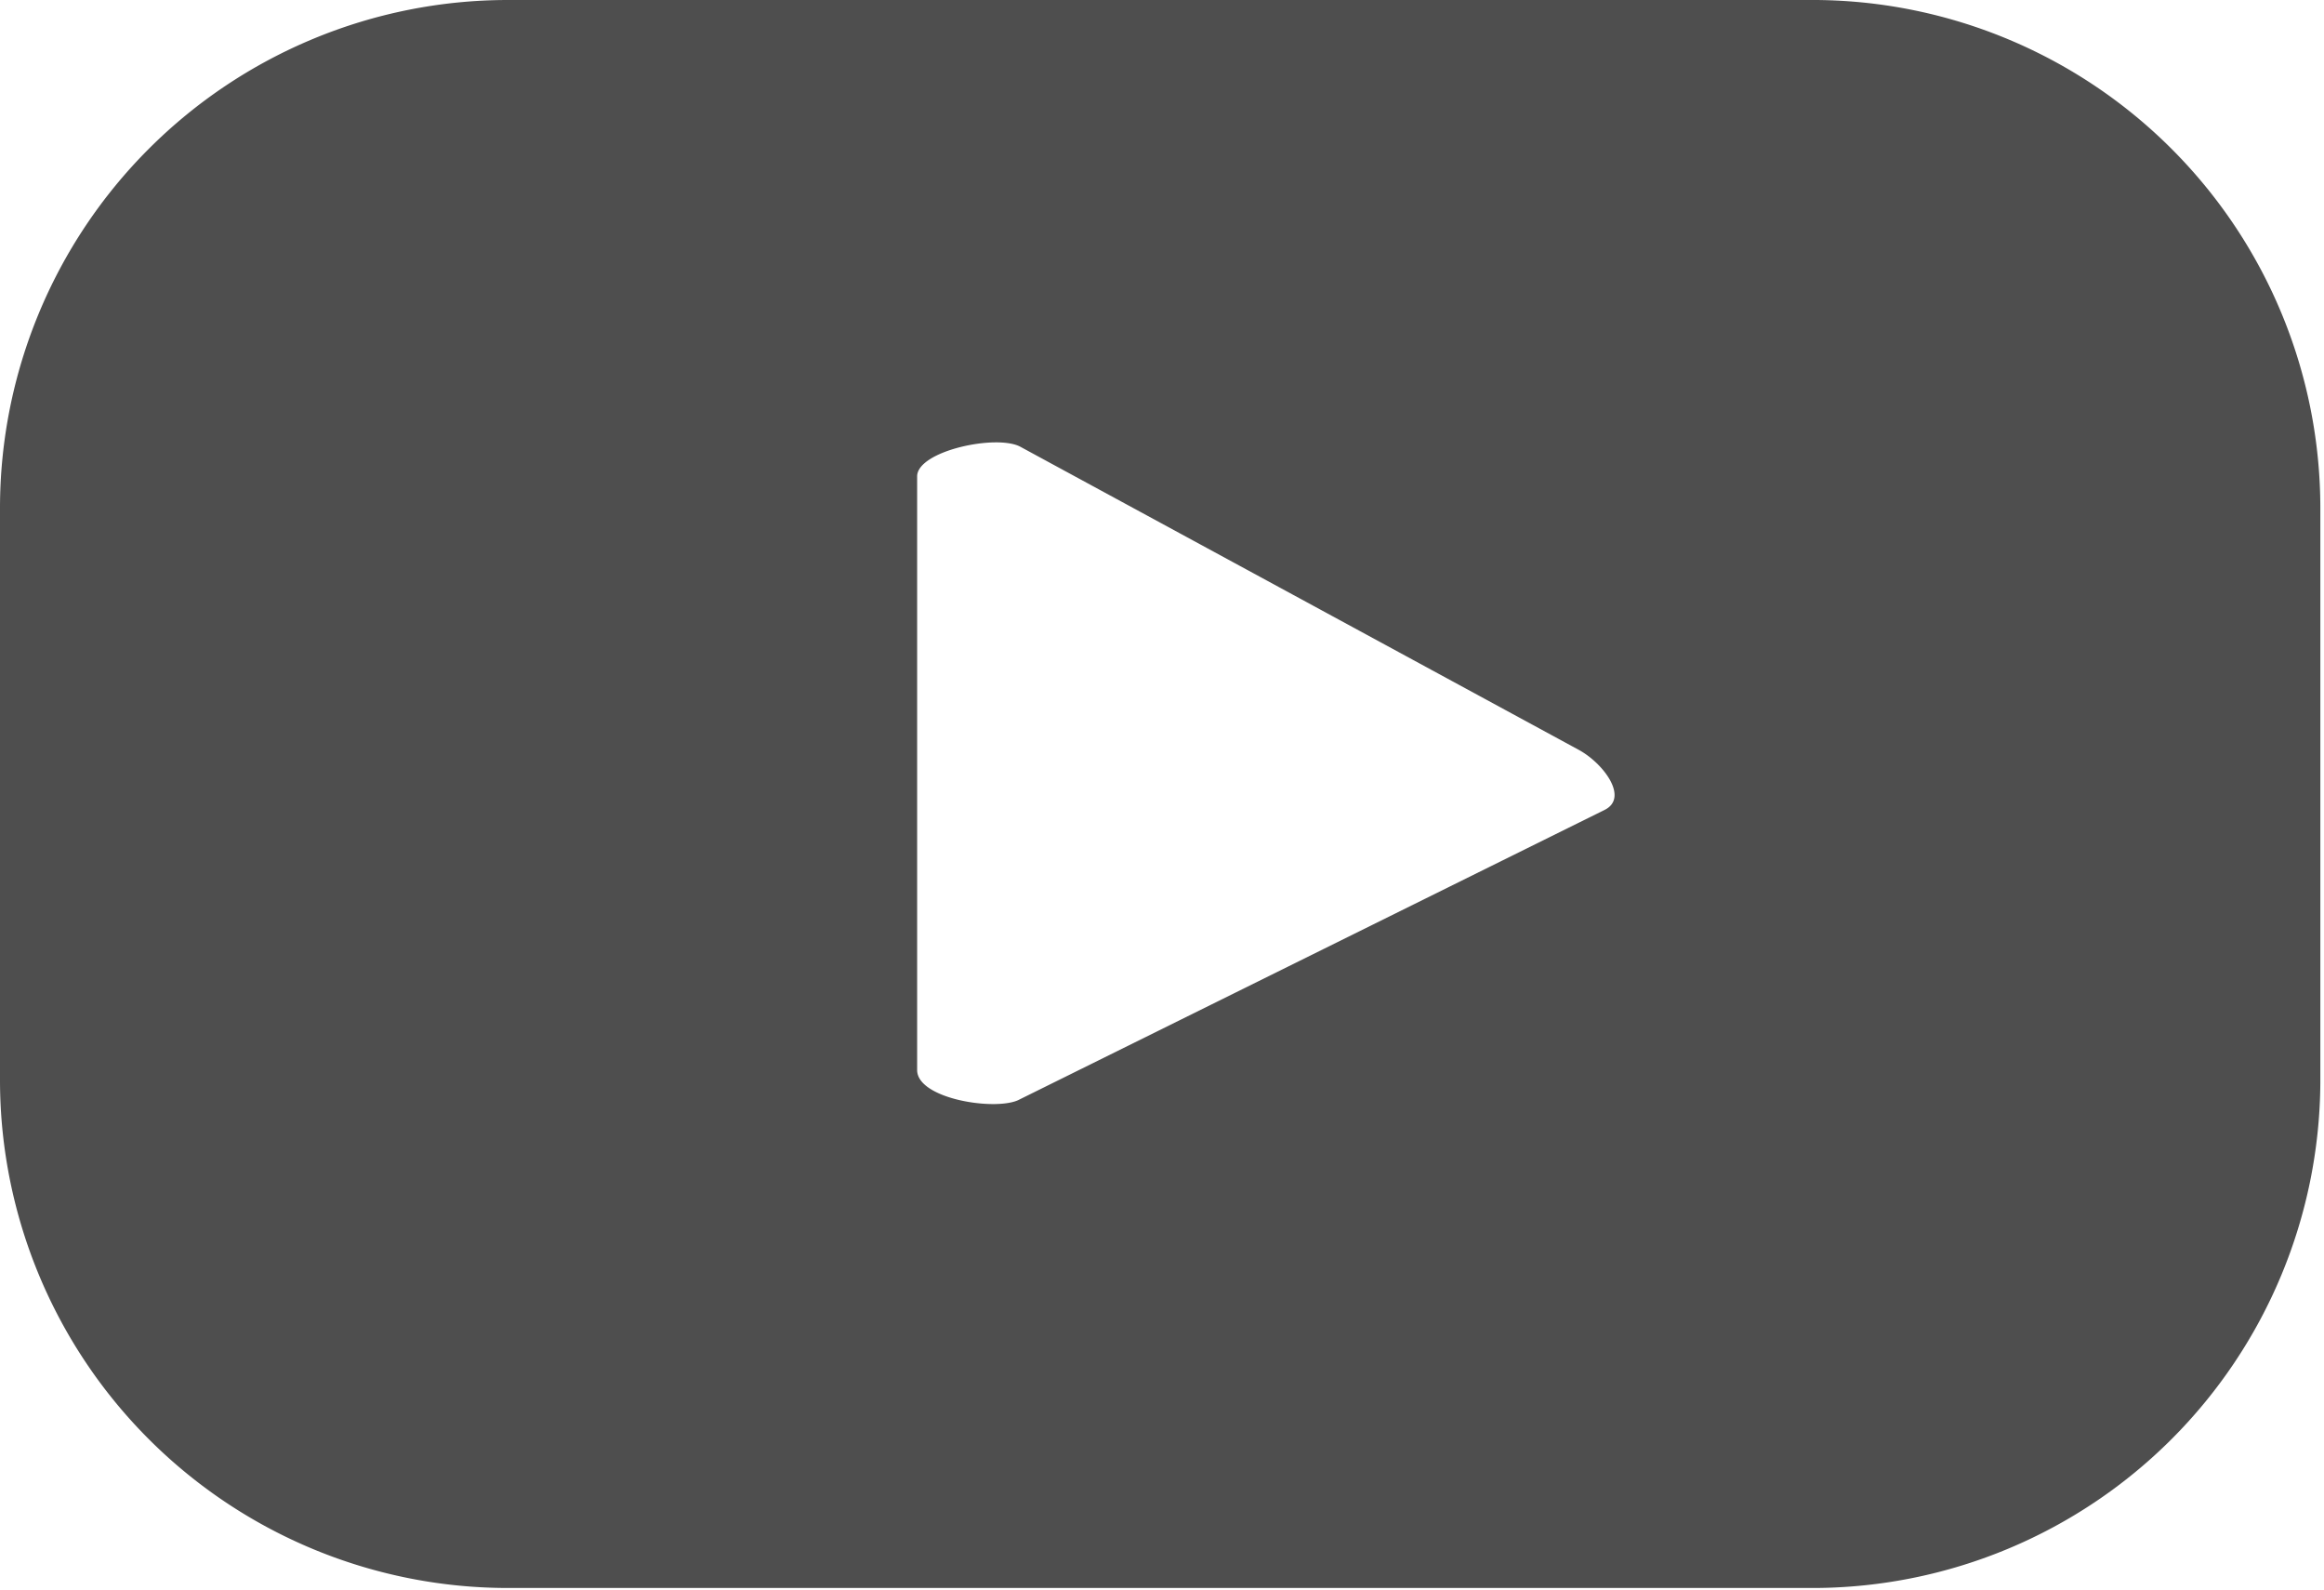
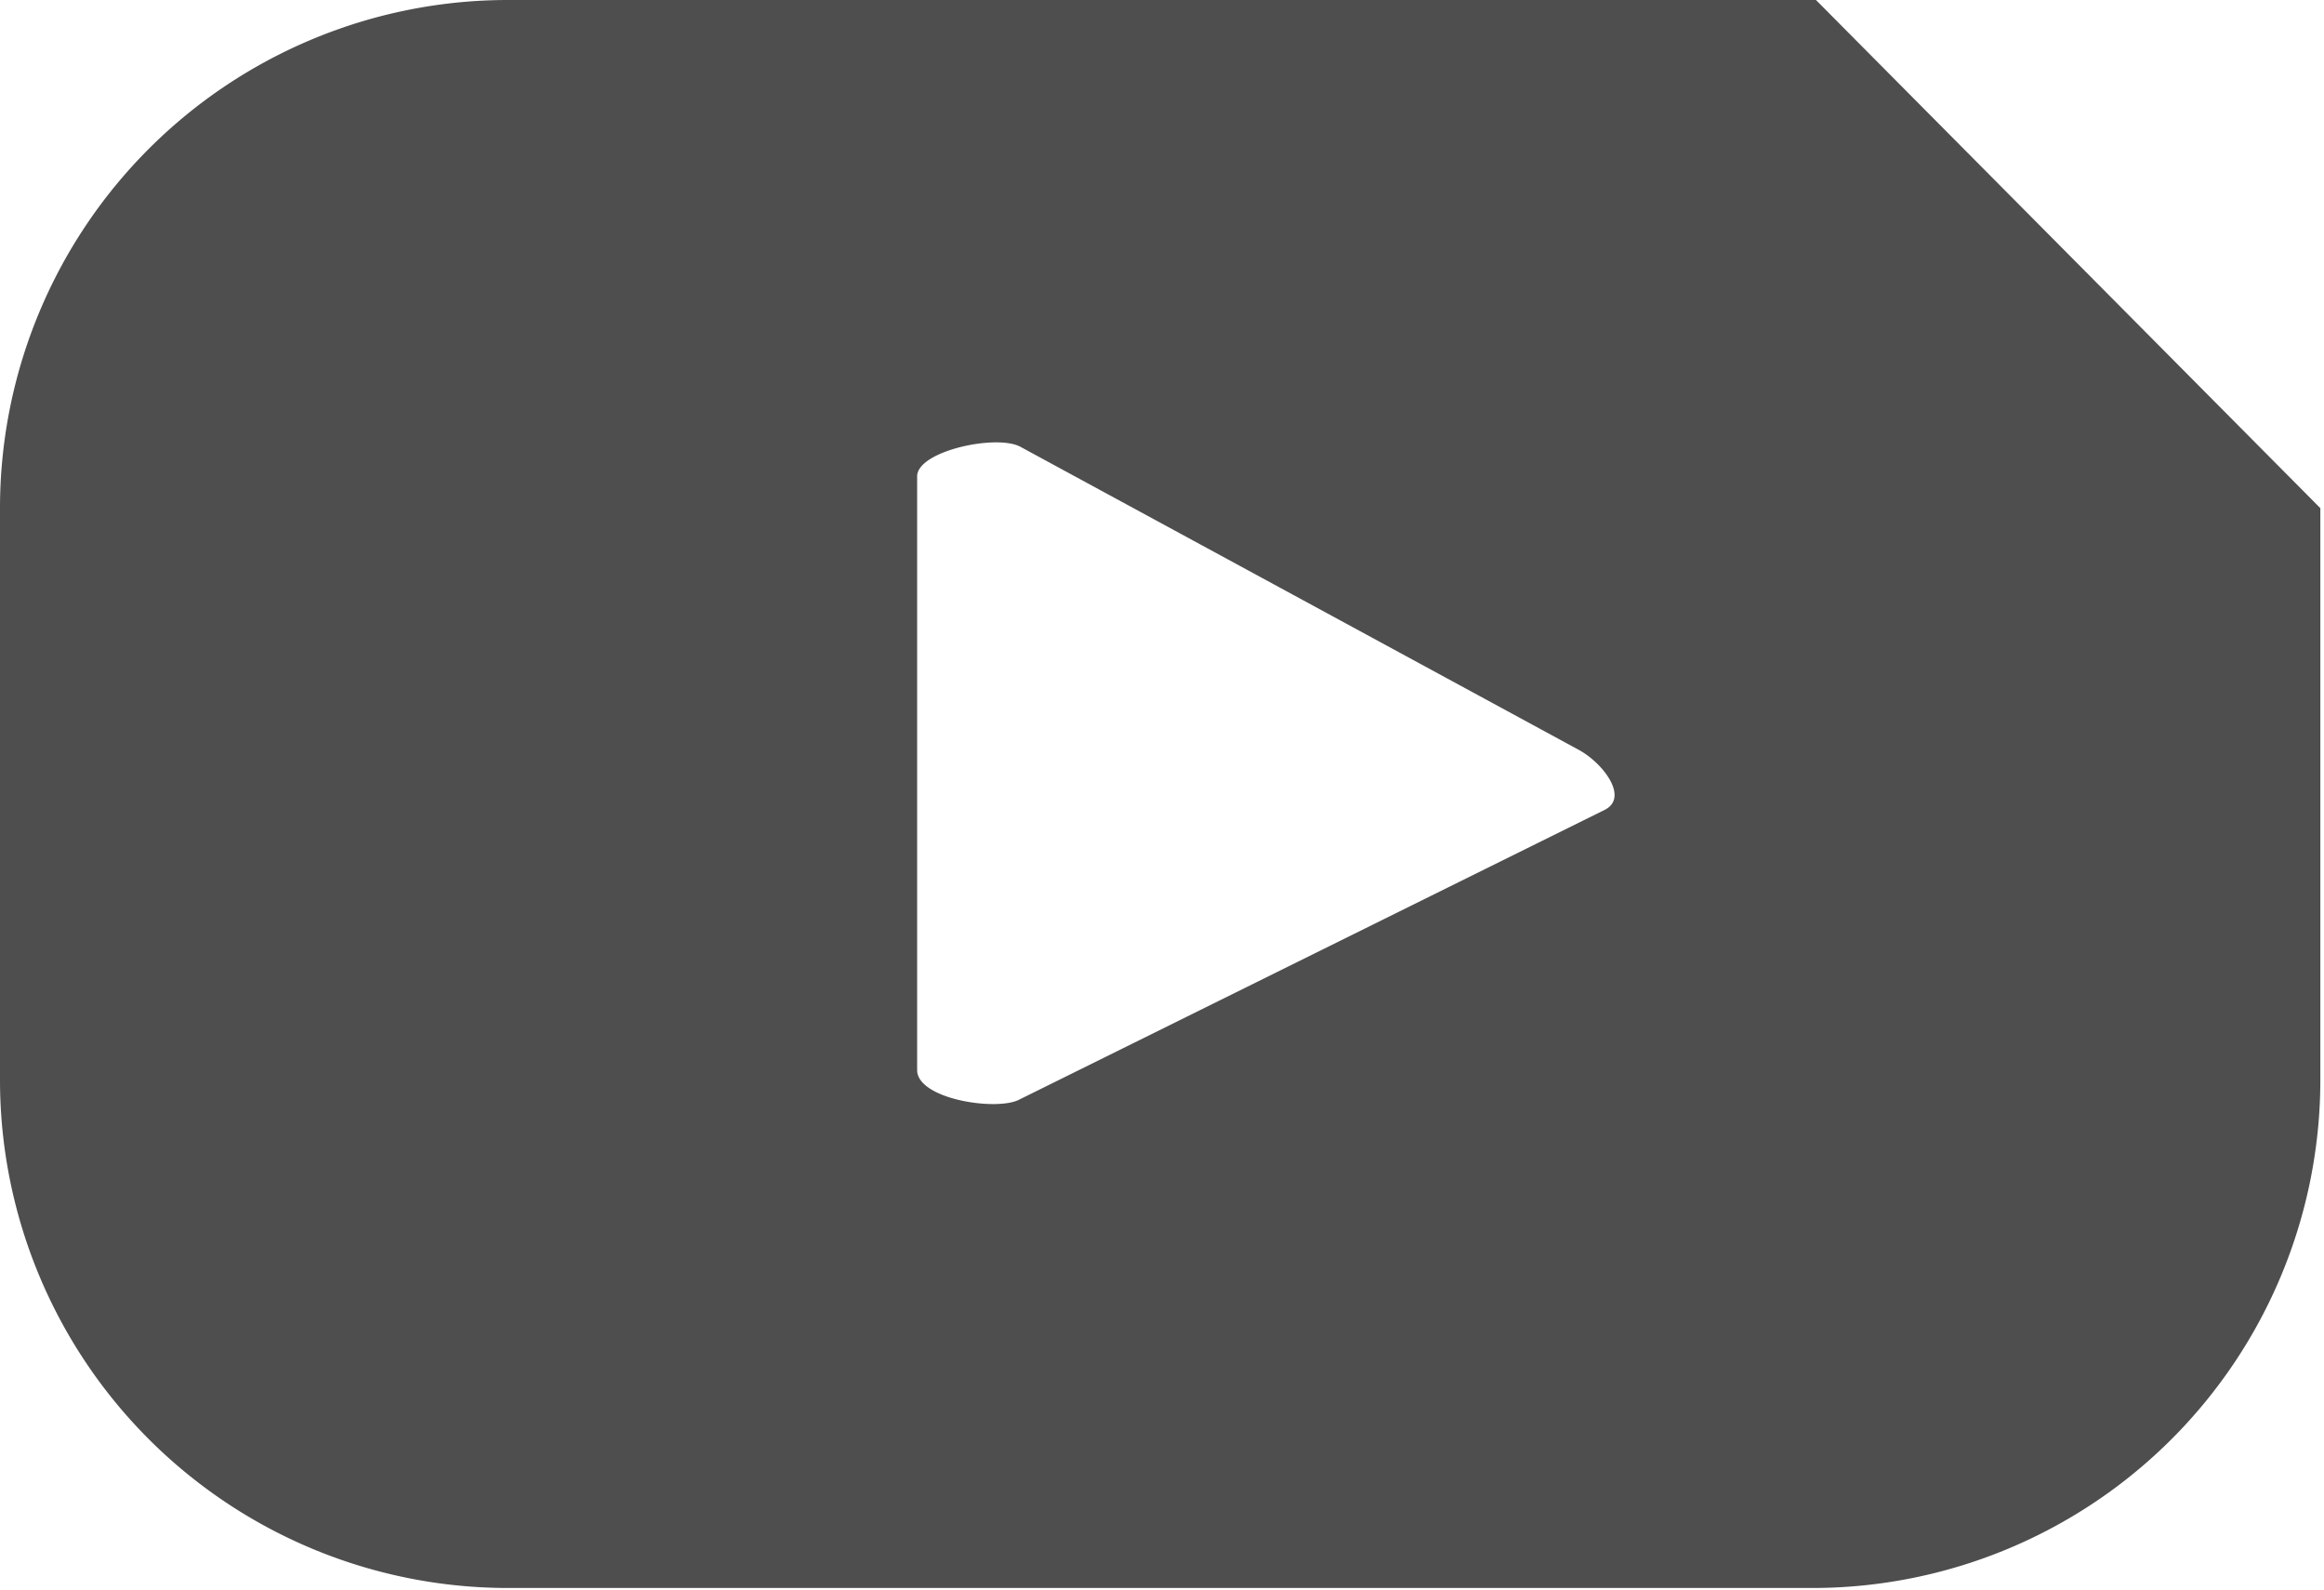
<svg xmlns="http://www.w3.org/2000/svg" viewBox="0 0 19.03 13.02">
  <defs>
    <style>.cls-1{fill:#4e4e4e;}</style>
  </defs>
  <g id="Capa_2" data-name="Capa 2">
    <g id="Capa_1-2" data-name="Capa 1">
-       <path class="cls-1" d="M14.87,0H4.16A4.16,4.16,0,0,0,0,4.16v4.7A4.16,4.16,0,0,0,4.16,13H14.87A4.16,4.16,0,0,0,19,8.86V4.16A4.16,4.16,0,0,0,14.87,0ZM13.14,6.63,8.35,9c-.18.1-.84,0-.84-.24V3.9c0-.21.66-.35.85-.24l4.57,2.48C13.13,6.25,13.34,6.53,13.14,6.63Z" />
+       <path class="cls-1" d="M14.87,0H4.16A4.16,4.16,0,0,0,0,4.16v4.7A4.16,4.16,0,0,0,4.16,13H14.87A4.16,4.16,0,0,0,19,8.86V4.16ZM13.14,6.63,8.35,9c-.18.1-.84,0-.84-.24V3.9c0-.21.66-.35.85-.24l4.57,2.48C13.13,6.25,13.34,6.53,13.14,6.63Z" />
    </g>
  </g>
</svg>